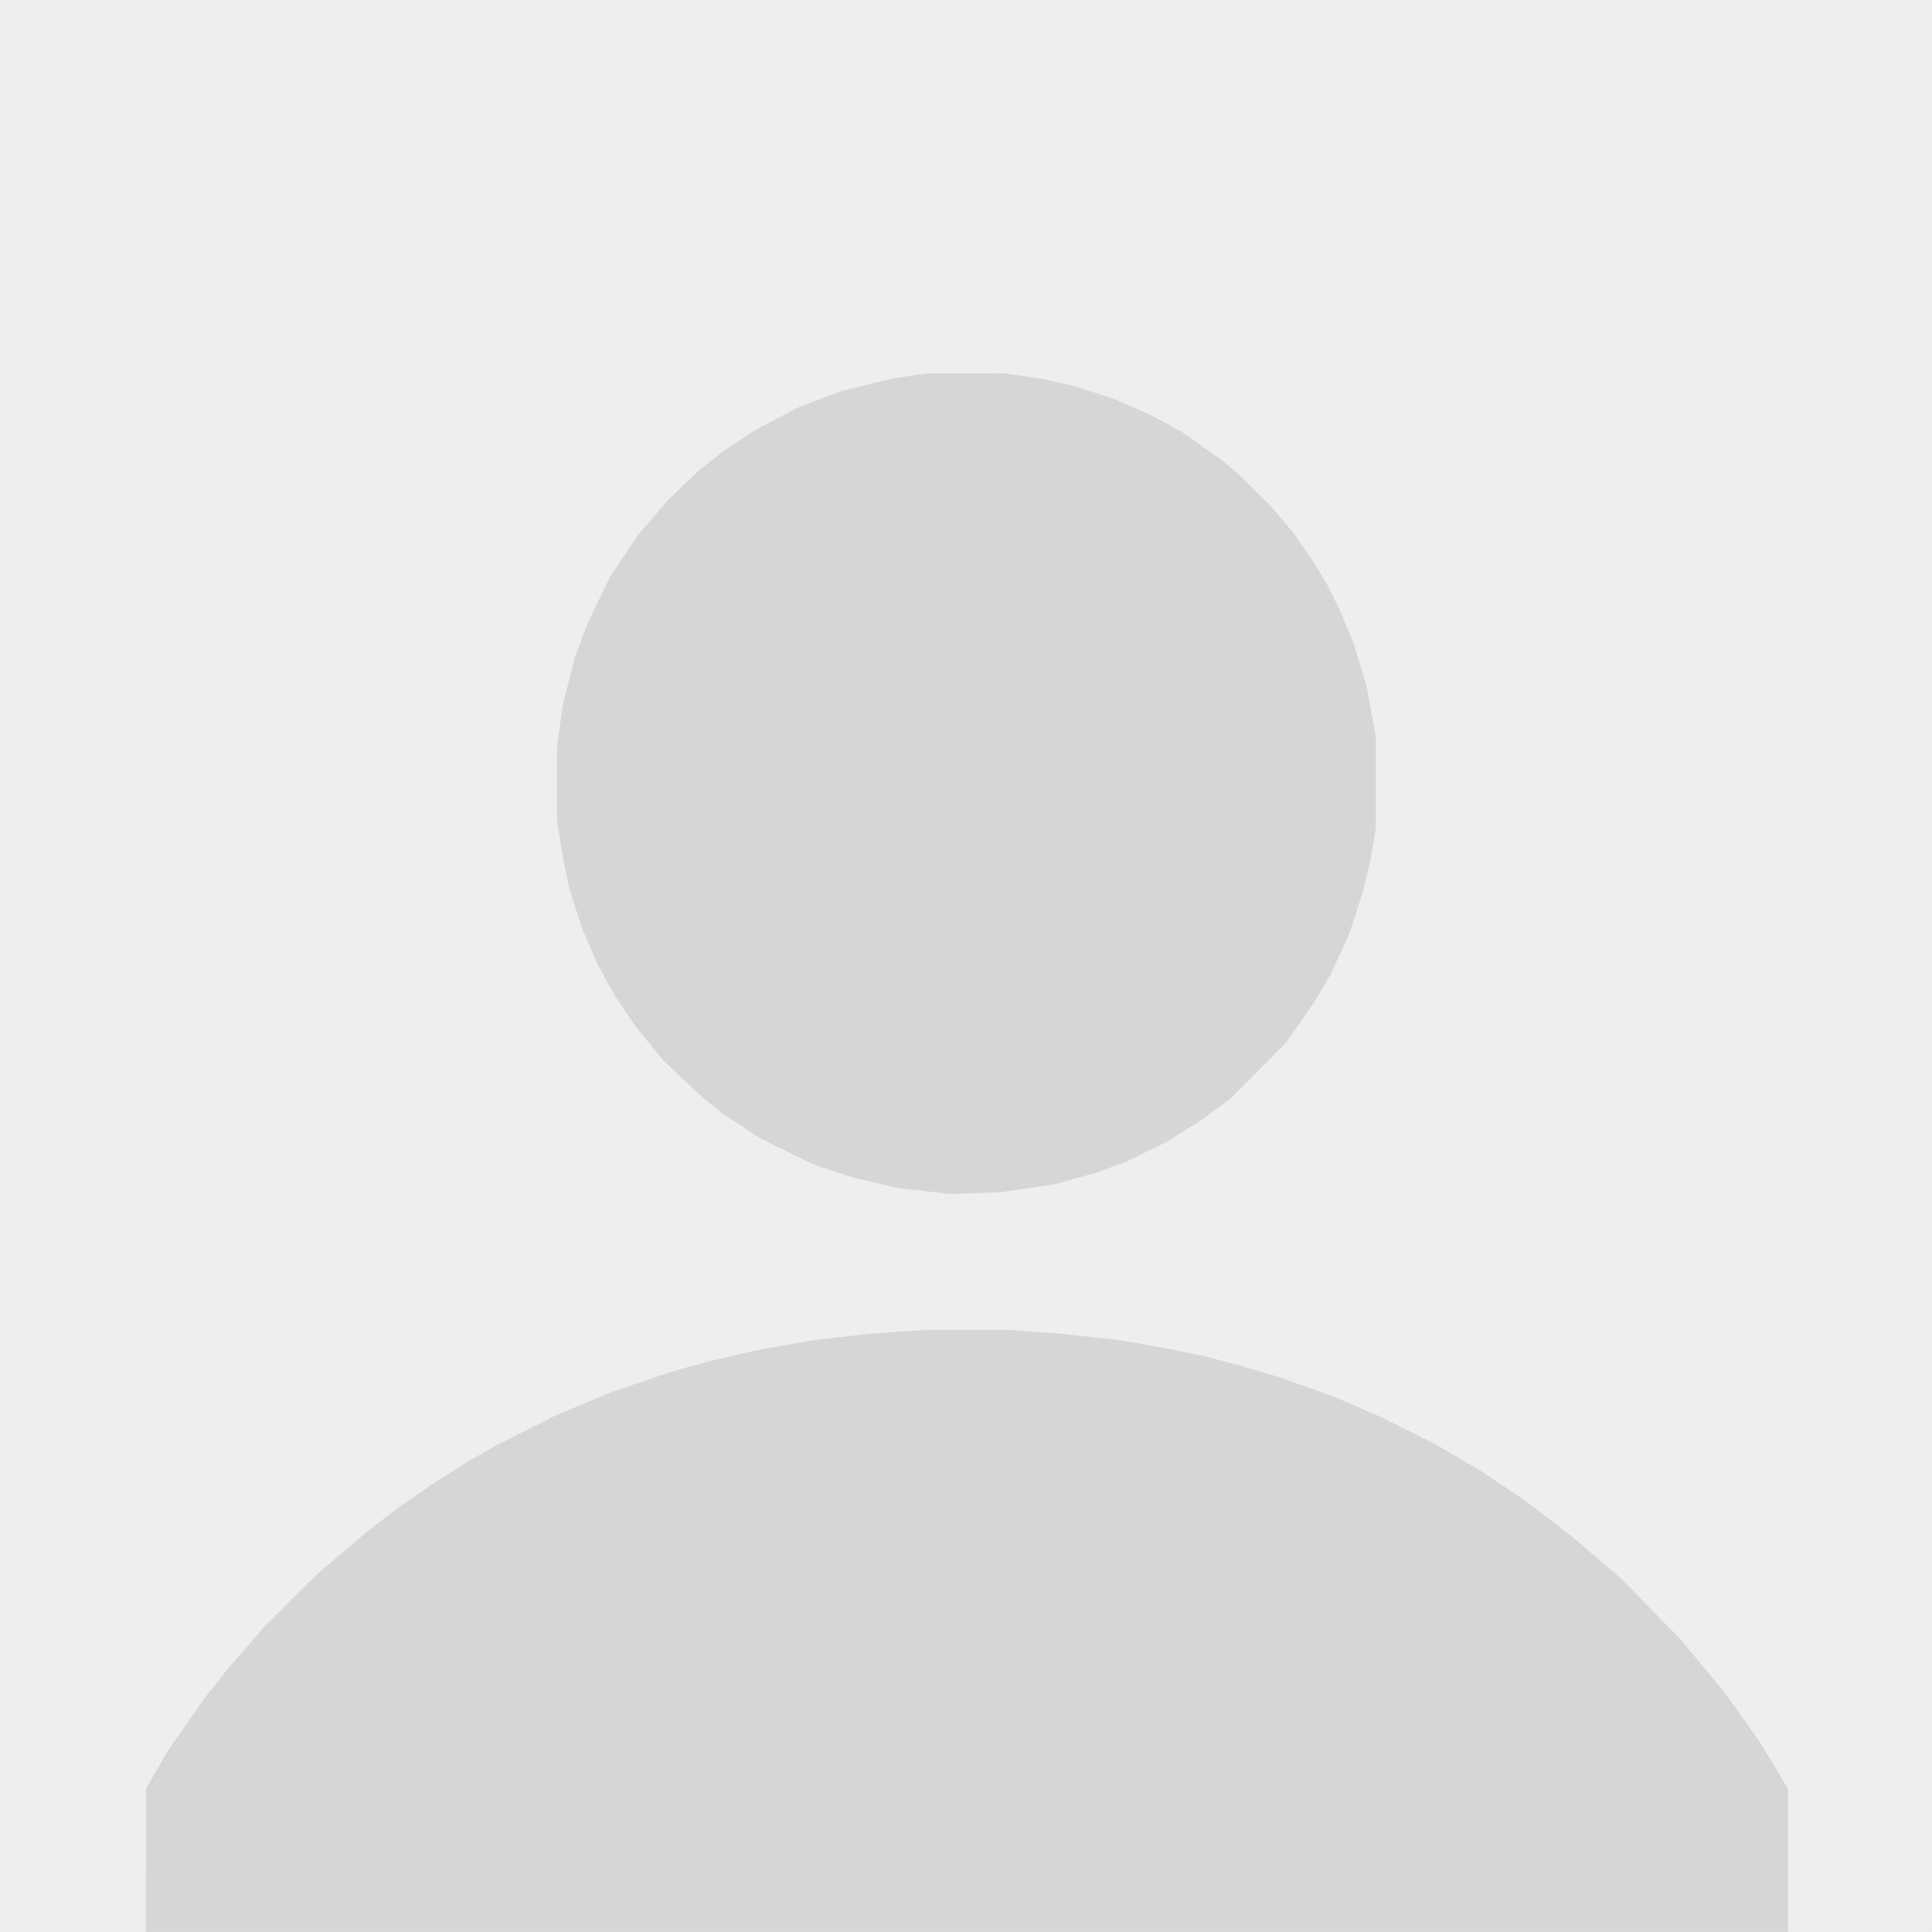
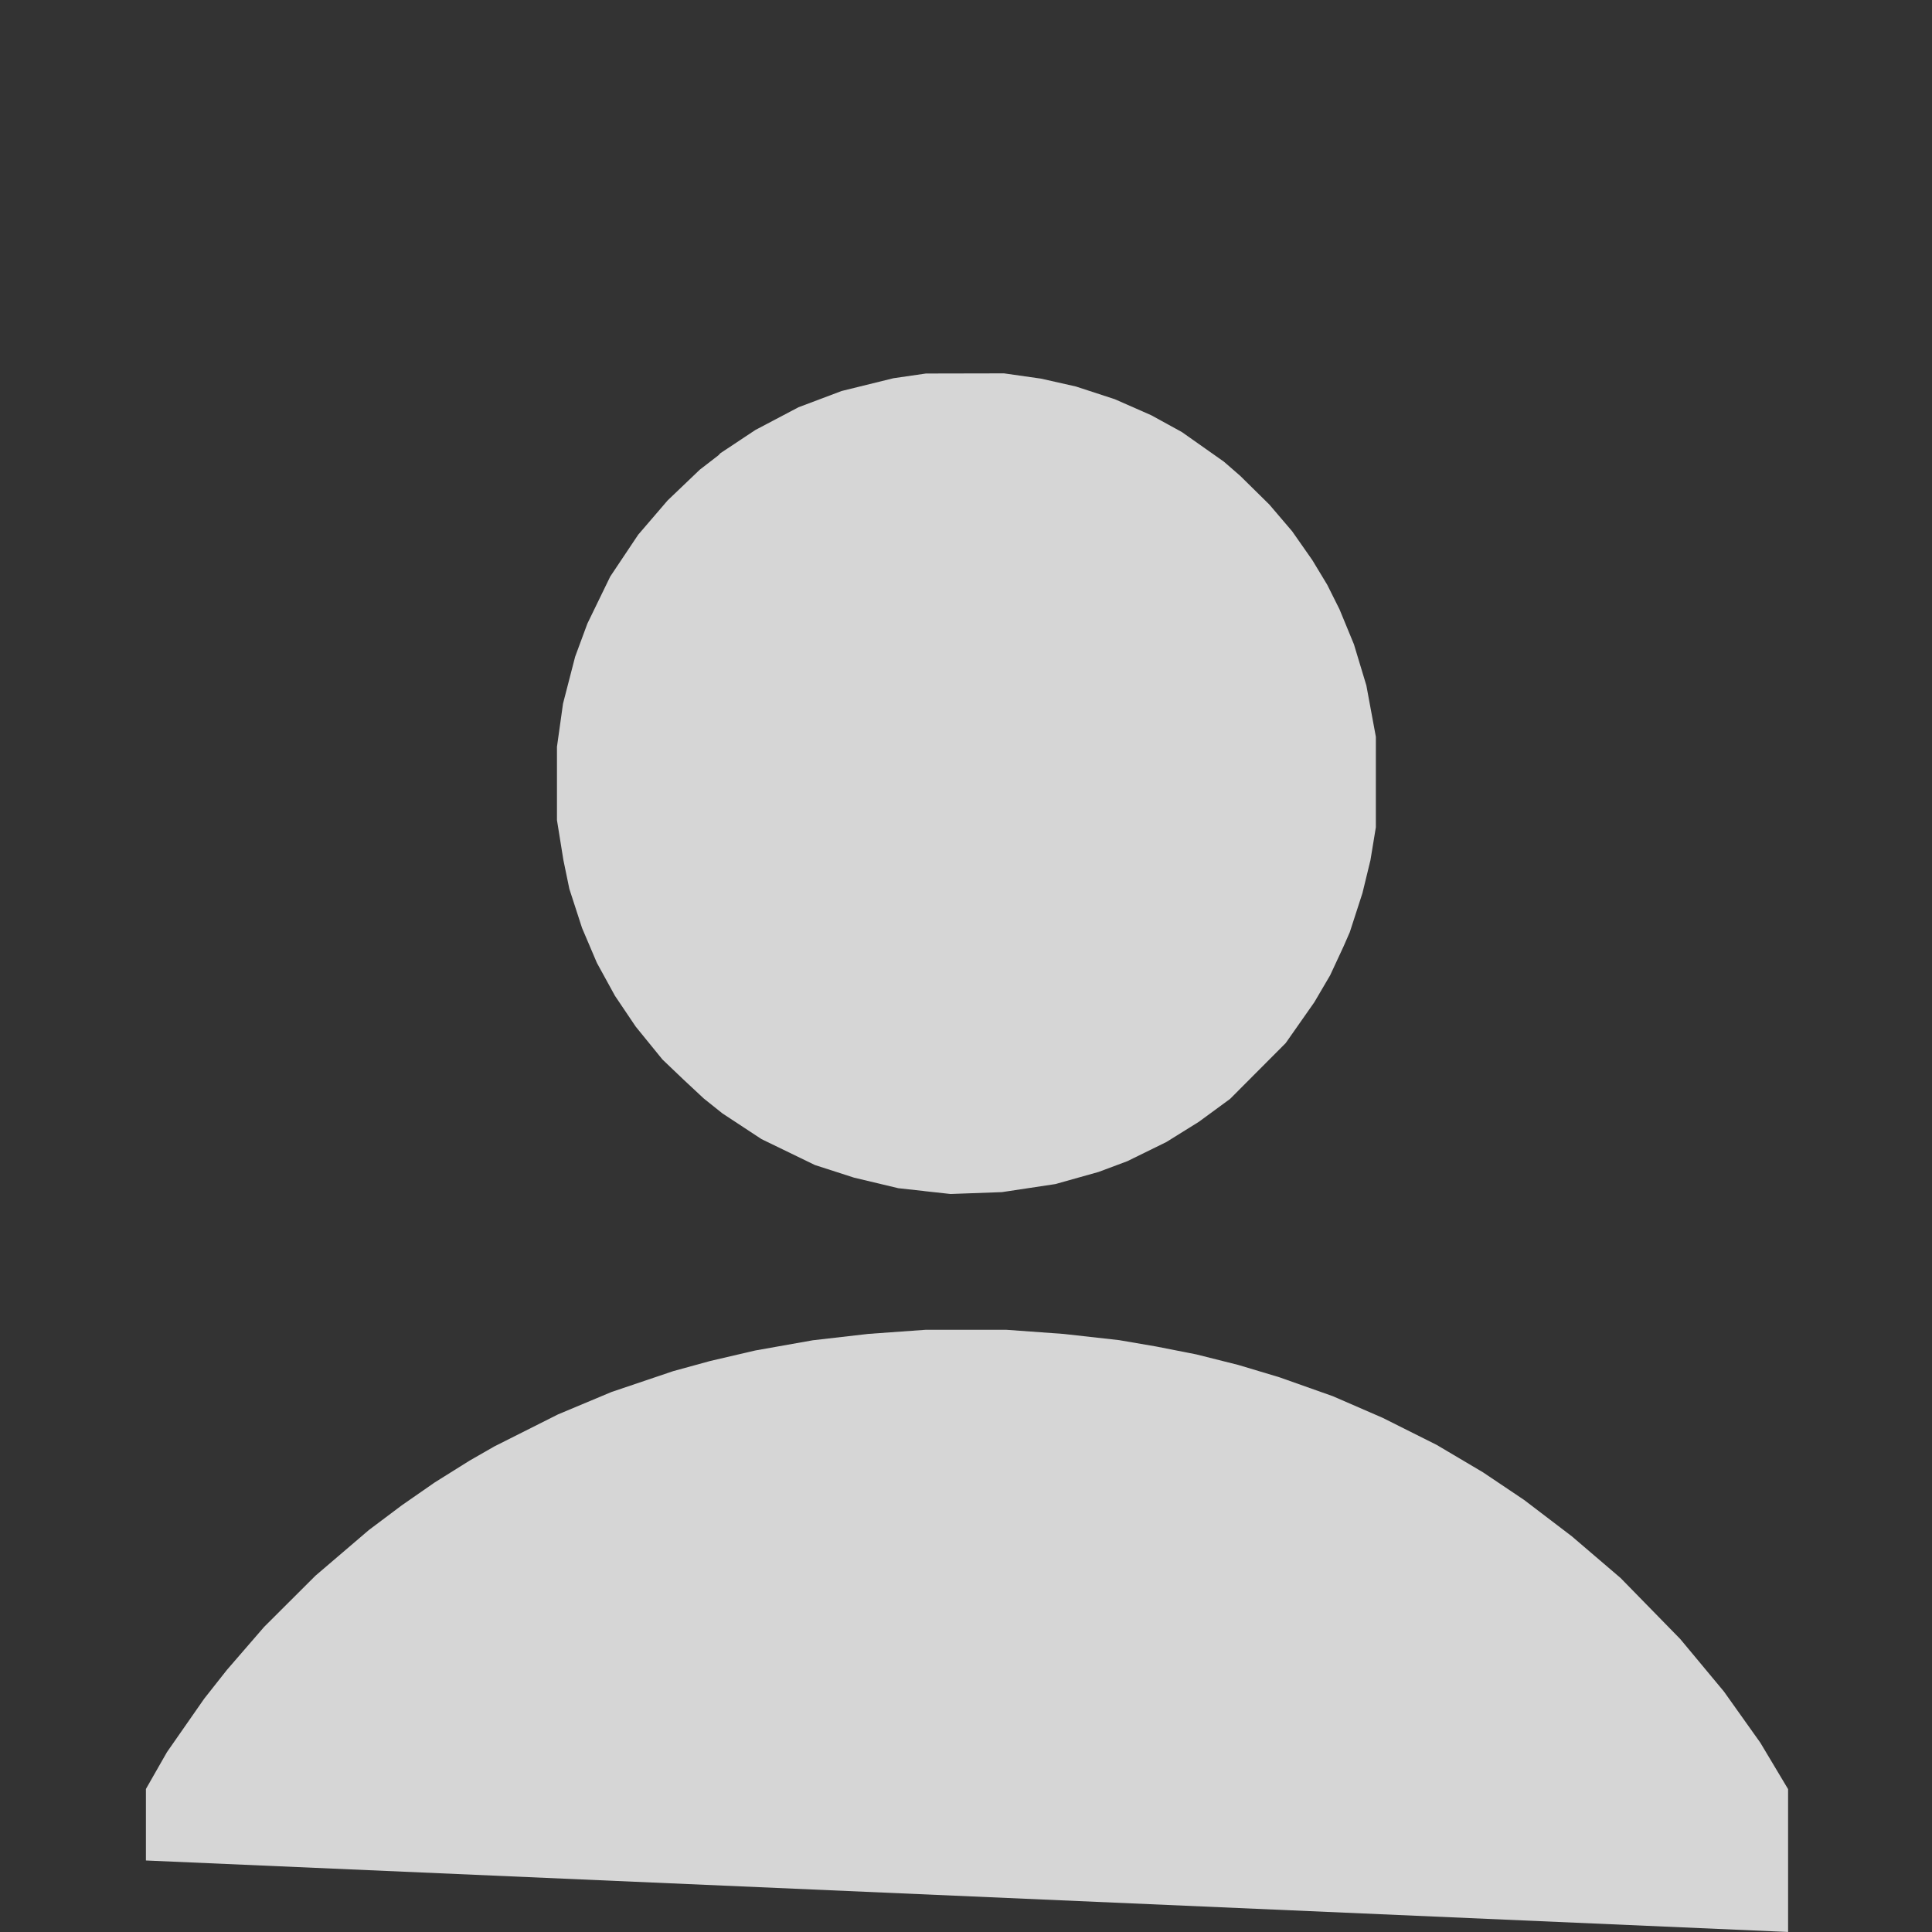
<svg xmlns="http://www.w3.org/2000/svg" xmlns:ns1="http://www.inkscape.org/namespaces/inkscape" xmlns:ns2="http://sodipodi.sourceforge.net/DTD/sodipodi-0.dtd" width="940" height="940" viewBox="0 0 248.708 248.708" version="1.1" id="svg8" ns1:version="1.0.2 (e86c8708, 2021-01-15)" ns2:docname="https://www.adweek.com/wp-content/themes/adweek-next/src/images/default-bio-photo.svg">
  <rect x="0" y="0" width="248.708" height="248.708" fill="#333333" stroke="none" />
  <defs id="defs2" />
  <ns2:namedview id="base" pagecolor="#ffffff" bordercolor="#666666" borderopacity="1.0" ns1:pageopacity="0.0" ns1:pageshadow="2" ns1:zoom="0.13696747" ns1:cx="1619.2049" ns1:cy="914.22758" ns1:document-units="px" ns1:current-layer="g847" ns1:document-rotation="0" showgrid="false" units="px" fit-margin-top="0" fit-margin-left="0" fit-margin-right="0" fit-margin-bottom="0" ns1:window-width="1792" ns1:window-height="1075" ns1:window-x="0" ns1:window-y="23" ns1:window-maximized="0" />
  <g ns1:label="Layer 1" ns1:groupmode="layer" id="layer1" transform="translate(-23.057,-80.887)">
    <g id="g847" transform="translate(299.357,183.696)">
-       <rect style="fill:#eeeeee;fill-opacity:1;stroke:none;stroke-width:0.946" id="rect841" width="248.708" height="248.708" x="-276.301" y="-102.81" />
-       <path style="fill:#d6d6d6;fill-opacity:1;stroke-width:0.265" d="m -257.515,136.693 v -9.205 l 1.353,-2.37 1.353,-2.37 2.397,-3.44 2.397,-3.44 1.461,-1.852 1.461,-1.852 2.395,-2.768 2.395,-2.768 3.307,-3.299 3.307,-3.299 3.44,-2.941 3.44,-2.941 2.117,-1.589 2.117,-1.589 2.117,-1.471 2.117,-1.471 2.249,-1.407 2.249,-1.407 1.587,-0.91 1.587,-0.91 4.101,-2.063 4.101,-2.063 3.44,-1.441 3.44,-1.441 3.969,-1.341 3.969,-1.341 2.381,-0.654 2.381,-0.654 2.91,-0.678 2.91,-0.678 3.704,-0.657 3.704,-0.657 3.572,-0.41 3.572,-0.41 3.704,-0.266 3.704,-0.266 h 5.159 5.159 l 3.704,0.268 3.704,0.268 3.572,0.399 3.572,0.399 2.381,0.409 2.381,0.409 2.594,0.51 2.594,0.51 2.698,0.678 2.698,0.678 2.646,0.794 2.646,0.794 3.44,1.218 3.44,1.218 3.212,1.395 3.212,1.395 3.468,1.738 3.468,1.738 2.977,1.762 2.977,1.762 2.646,1.777 2.646,1.777 3.08,2.347 3.08,2.347 3.138,2.684 3.138,2.684 3.842,3.93 3.842,3.93 2.807,3.374 2.807,3.374 2.346,3.299 2.346,3.299 1.785,2.985 1.785,2.985 7.94e-4,9.194 7.91e-4,9.194 h -105.701 -105.701 z m 100.221,-86.174 -3.364,-0.369 -2.854,-0.681 -2.854,-0.681 -2.514,-0.811 -2.514,-0.811 -3.44,-1.669 -3.44,-1.669 -2.514,-1.654 -2.514,-1.654 -1.191,-0.951 -1.191,-0.951 -1.323,-1.233 -1.323,-1.233 -1.345,-1.284 -1.345,-1.284 -1.722,-2.117 -1.722,-2.117 -1.336,-1.984 -1.336,-1.984 -1.162,-2.117 -1.162,-2.117 -0.957,-2.249 -0.957,-2.249 -0.816,-2.514 -0.816,-2.514 -0.383,-1.852 -0.383,-1.852 -0.415,-2.577 -0.415,-2.577 v -4.719 -4.719 l 0.39,-2.781 0.39,-2.781 0.78,-3.019 0.78,-3.019 0.789,-2.133 0.789,-2.133 1.47,-3.026 1.47,-3.026 1.8,-2.693 1.8,-2.693 1.894,-2.206 1.894,-2.206 2.072,-1.98 2.072,-1.98 1.191,-0.919 1.191,-0.919 0.132,-0.139 0.132,-0.139 2.251,-1.495 2.251,-1.495 2.776,-1.463 2.776,-1.463 2.778,-1.047 2.778,-1.047 3.332,-0.821 3.332,-0.821 2.092,-0.304 2.092,-0.304 5.027,-0.01 5.027,-0.01 2.381,0.339 2.381,0.339 2.249,0.507 2.249,0.507 2.5,0.817 2.5,0.817 2.344,1.031 2.344,1.031 1.977,1.085 1.977,1.085 2.704,1.906 2.704,1.906 1.049,0.911 1.049,0.911 1.879,1.852 1.879,1.852 1.467,1.72 1.467,1.72 1.296,1.852 1.296,1.852 0.959,1.587 0.959,1.587 0.793,1.587 0.793,1.587 0.927,2.249 0.927,2.249 0.799,2.646 0.799,2.646 0.612,3.307 0.612,3.307 -0.001,5.821 -0.001,5.821 -0.348,2.117 -0.348,2.117 -0.514,2.117 -0.514,2.117 -0.814,2.514 -0.814,2.514 -0.405,0.926 -0.405,0.926 -0.861,1.852 -0.861,1.852 -1.017,1.733 -1.017,1.733 -1.845,2.633 -1.845,2.633 -3.579,3.592 -3.579,3.592 -2.018,1.479 -2.018,1.479 -2.083,1.296 -2.083,1.296 -2.514,1.234 -2.514,1.234 -1.852,0.692 -1.852,0.692 -2.778,0.78 -2.778,0.78 -3.44,0.518 -3.44,0.518 -3.307,0.12 -3.307,0.12 -3.364,-0.369 z" id="path849" />
+       <path style="fill:#d6d6d6;fill-opacity:1;stroke-width:0.265" d="m -257.515,136.693 v -9.205 l 1.353,-2.37 1.353,-2.37 2.397,-3.44 2.397,-3.44 1.461,-1.852 1.461,-1.852 2.395,-2.768 2.395,-2.768 3.307,-3.299 3.307,-3.299 3.44,-2.941 3.44,-2.941 2.117,-1.589 2.117,-1.589 2.117,-1.471 2.117,-1.471 2.249,-1.407 2.249,-1.407 1.587,-0.91 1.587,-0.91 4.101,-2.063 4.101,-2.063 3.44,-1.441 3.44,-1.441 3.969,-1.341 3.969,-1.341 2.381,-0.654 2.381,-0.654 2.91,-0.678 2.91,-0.678 3.704,-0.657 3.704,-0.657 3.572,-0.41 3.572,-0.41 3.704,-0.266 3.704,-0.266 h 5.159 5.159 l 3.704,0.268 3.704,0.268 3.572,0.399 3.572,0.399 2.381,0.409 2.381,0.409 2.594,0.51 2.594,0.51 2.698,0.678 2.698,0.678 2.646,0.794 2.646,0.794 3.44,1.218 3.44,1.218 3.212,1.395 3.212,1.395 3.468,1.738 3.468,1.738 2.977,1.762 2.977,1.762 2.646,1.777 2.646,1.777 3.08,2.347 3.08,2.347 3.138,2.684 3.138,2.684 3.842,3.93 3.842,3.93 2.807,3.374 2.807,3.374 2.346,3.299 2.346,3.299 1.785,2.985 1.785,2.985 7.94e-4,9.194 7.91e-4,9.194 z m 100.221,-86.174 -3.364,-0.369 -2.854,-0.681 -2.854,-0.681 -2.514,-0.811 -2.514,-0.811 -3.44,-1.669 -3.44,-1.669 -2.514,-1.654 -2.514,-1.654 -1.191,-0.951 -1.191,-0.951 -1.323,-1.233 -1.323,-1.233 -1.345,-1.284 -1.345,-1.284 -1.722,-2.117 -1.722,-2.117 -1.336,-1.984 -1.336,-1.984 -1.162,-2.117 -1.162,-2.117 -0.957,-2.249 -0.957,-2.249 -0.816,-2.514 -0.816,-2.514 -0.383,-1.852 -0.383,-1.852 -0.415,-2.577 -0.415,-2.577 v -4.719 -4.719 l 0.39,-2.781 0.39,-2.781 0.78,-3.019 0.78,-3.019 0.789,-2.133 0.789,-2.133 1.47,-3.026 1.47,-3.026 1.8,-2.693 1.8,-2.693 1.894,-2.206 1.894,-2.206 2.072,-1.98 2.072,-1.98 1.191,-0.919 1.191,-0.919 0.132,-0.139 0.132,-0.139 2.251,-1.495 2.251,-1.495 2.776,-1.463 2.776,-1.463 2.778,-1.047 2.778,-1.047 3.332,-0.821 3.332,-0.821 2.092,-0.304 2.092,-0.304 5.027,-0.01 5.027,-0.01 2.381,0.339 2.381,0.339 2.249,0.507 2.249,0.507 2.5,0.817 2.5,0.817 2.344,1.031 2.344,1.031 1.977,1.085 1.977,1.085 2.704,1.906 2.704,1.906 1.049,0.911 1.049,0.911 1.879,1.852 1.879,1.852 1.467,1.72 1.467,1.72 1.296,1.852 1.296,1.852 0.959,1.587 0.959,1.587 0.793,1.587 0.793,1.587 0.927,2.249 0.927,2.249 0.799,2.646 0.799,2.646 0.612,3.307 0.612,3.307 -0.001,5.821 -0.001,5.821 -0.348,2.117 -0.348,2.117 -0.514,2.117 -0.514,2.117 -0.814,2.514 -0.814,2.514 -0.405,0.926 -0.405,0.926 -0.861,1.852 -0.861,1.852 -1.017,1.733 -1.017,1.733 -1.845,2.633 -1.845,2.633 -3.579,3.592 -3.579,3.592 -2.018,1.479 -2.018,1.479 -2.083,1.296 -2.083,1.296 -2.514,1.234 -2.514,1.234 -1.852,0.692 -1.852,0.692 -2.778,0.78 -2.778,0.78 -3.44,0.518 -3.44,0.518 -3.307,0.12 -3.307,0.12 -3.364,-0.369 z" id="path849" />
    </g>
  </g>
</svg>